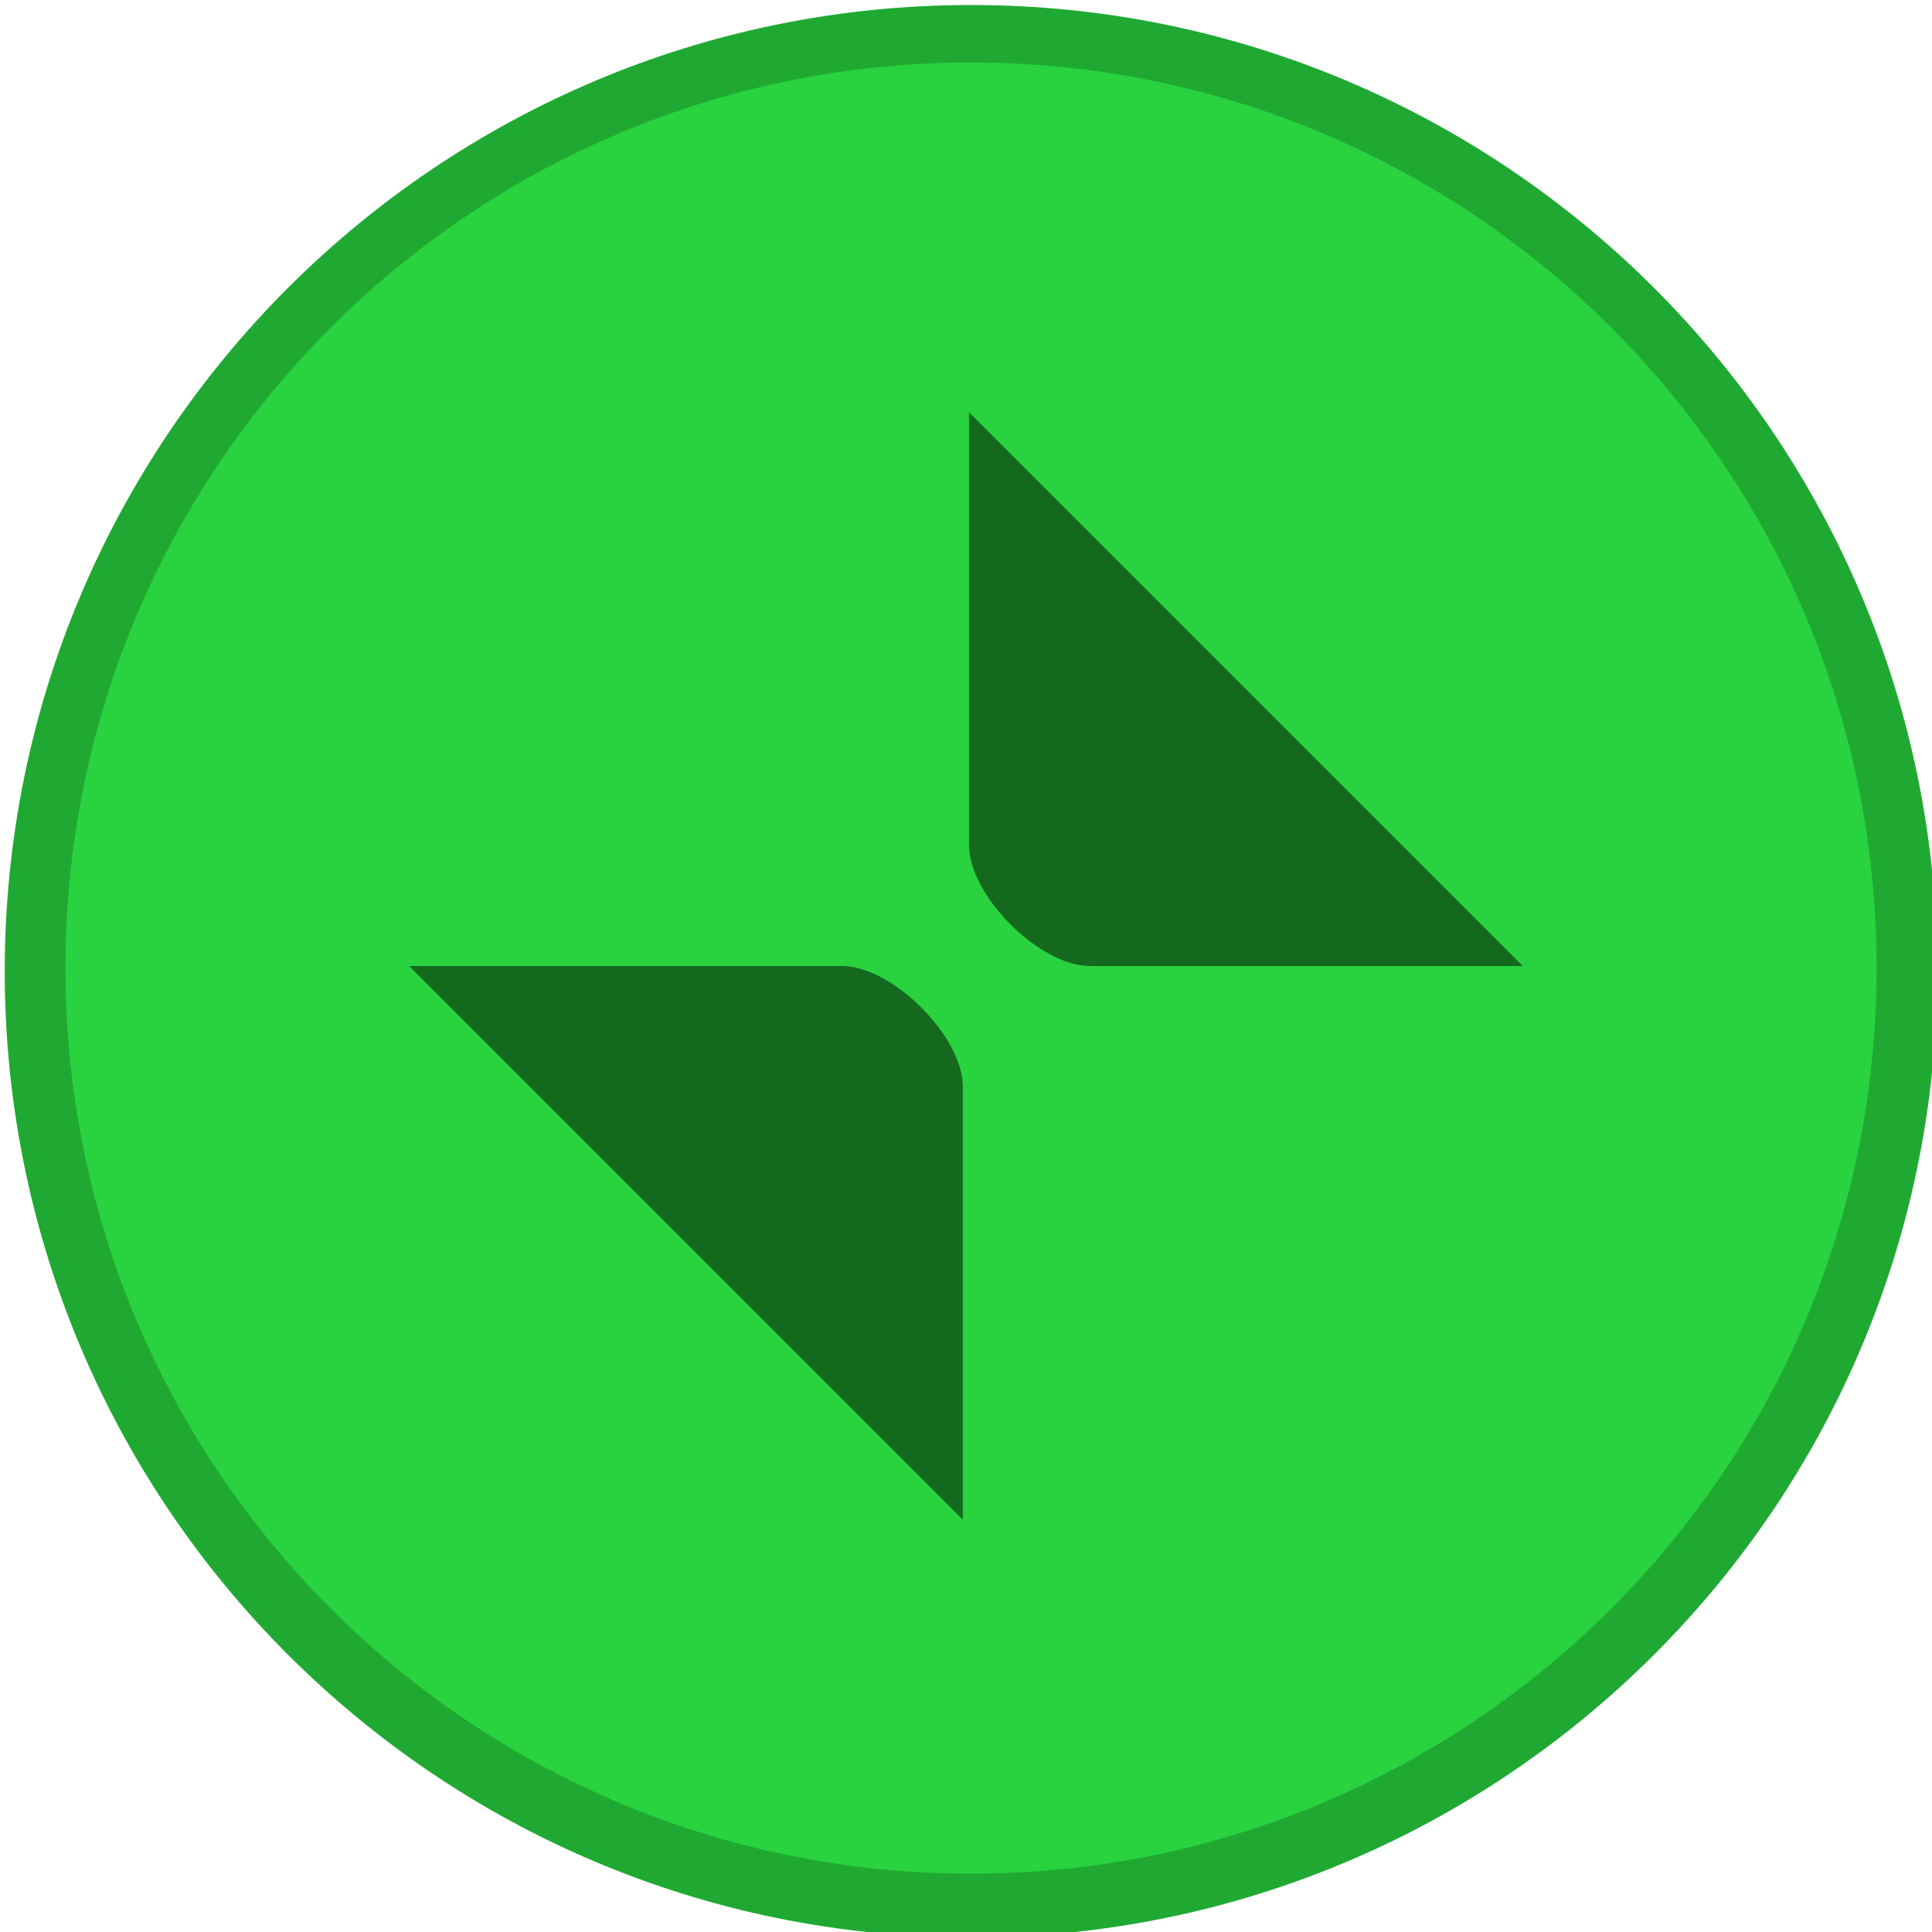
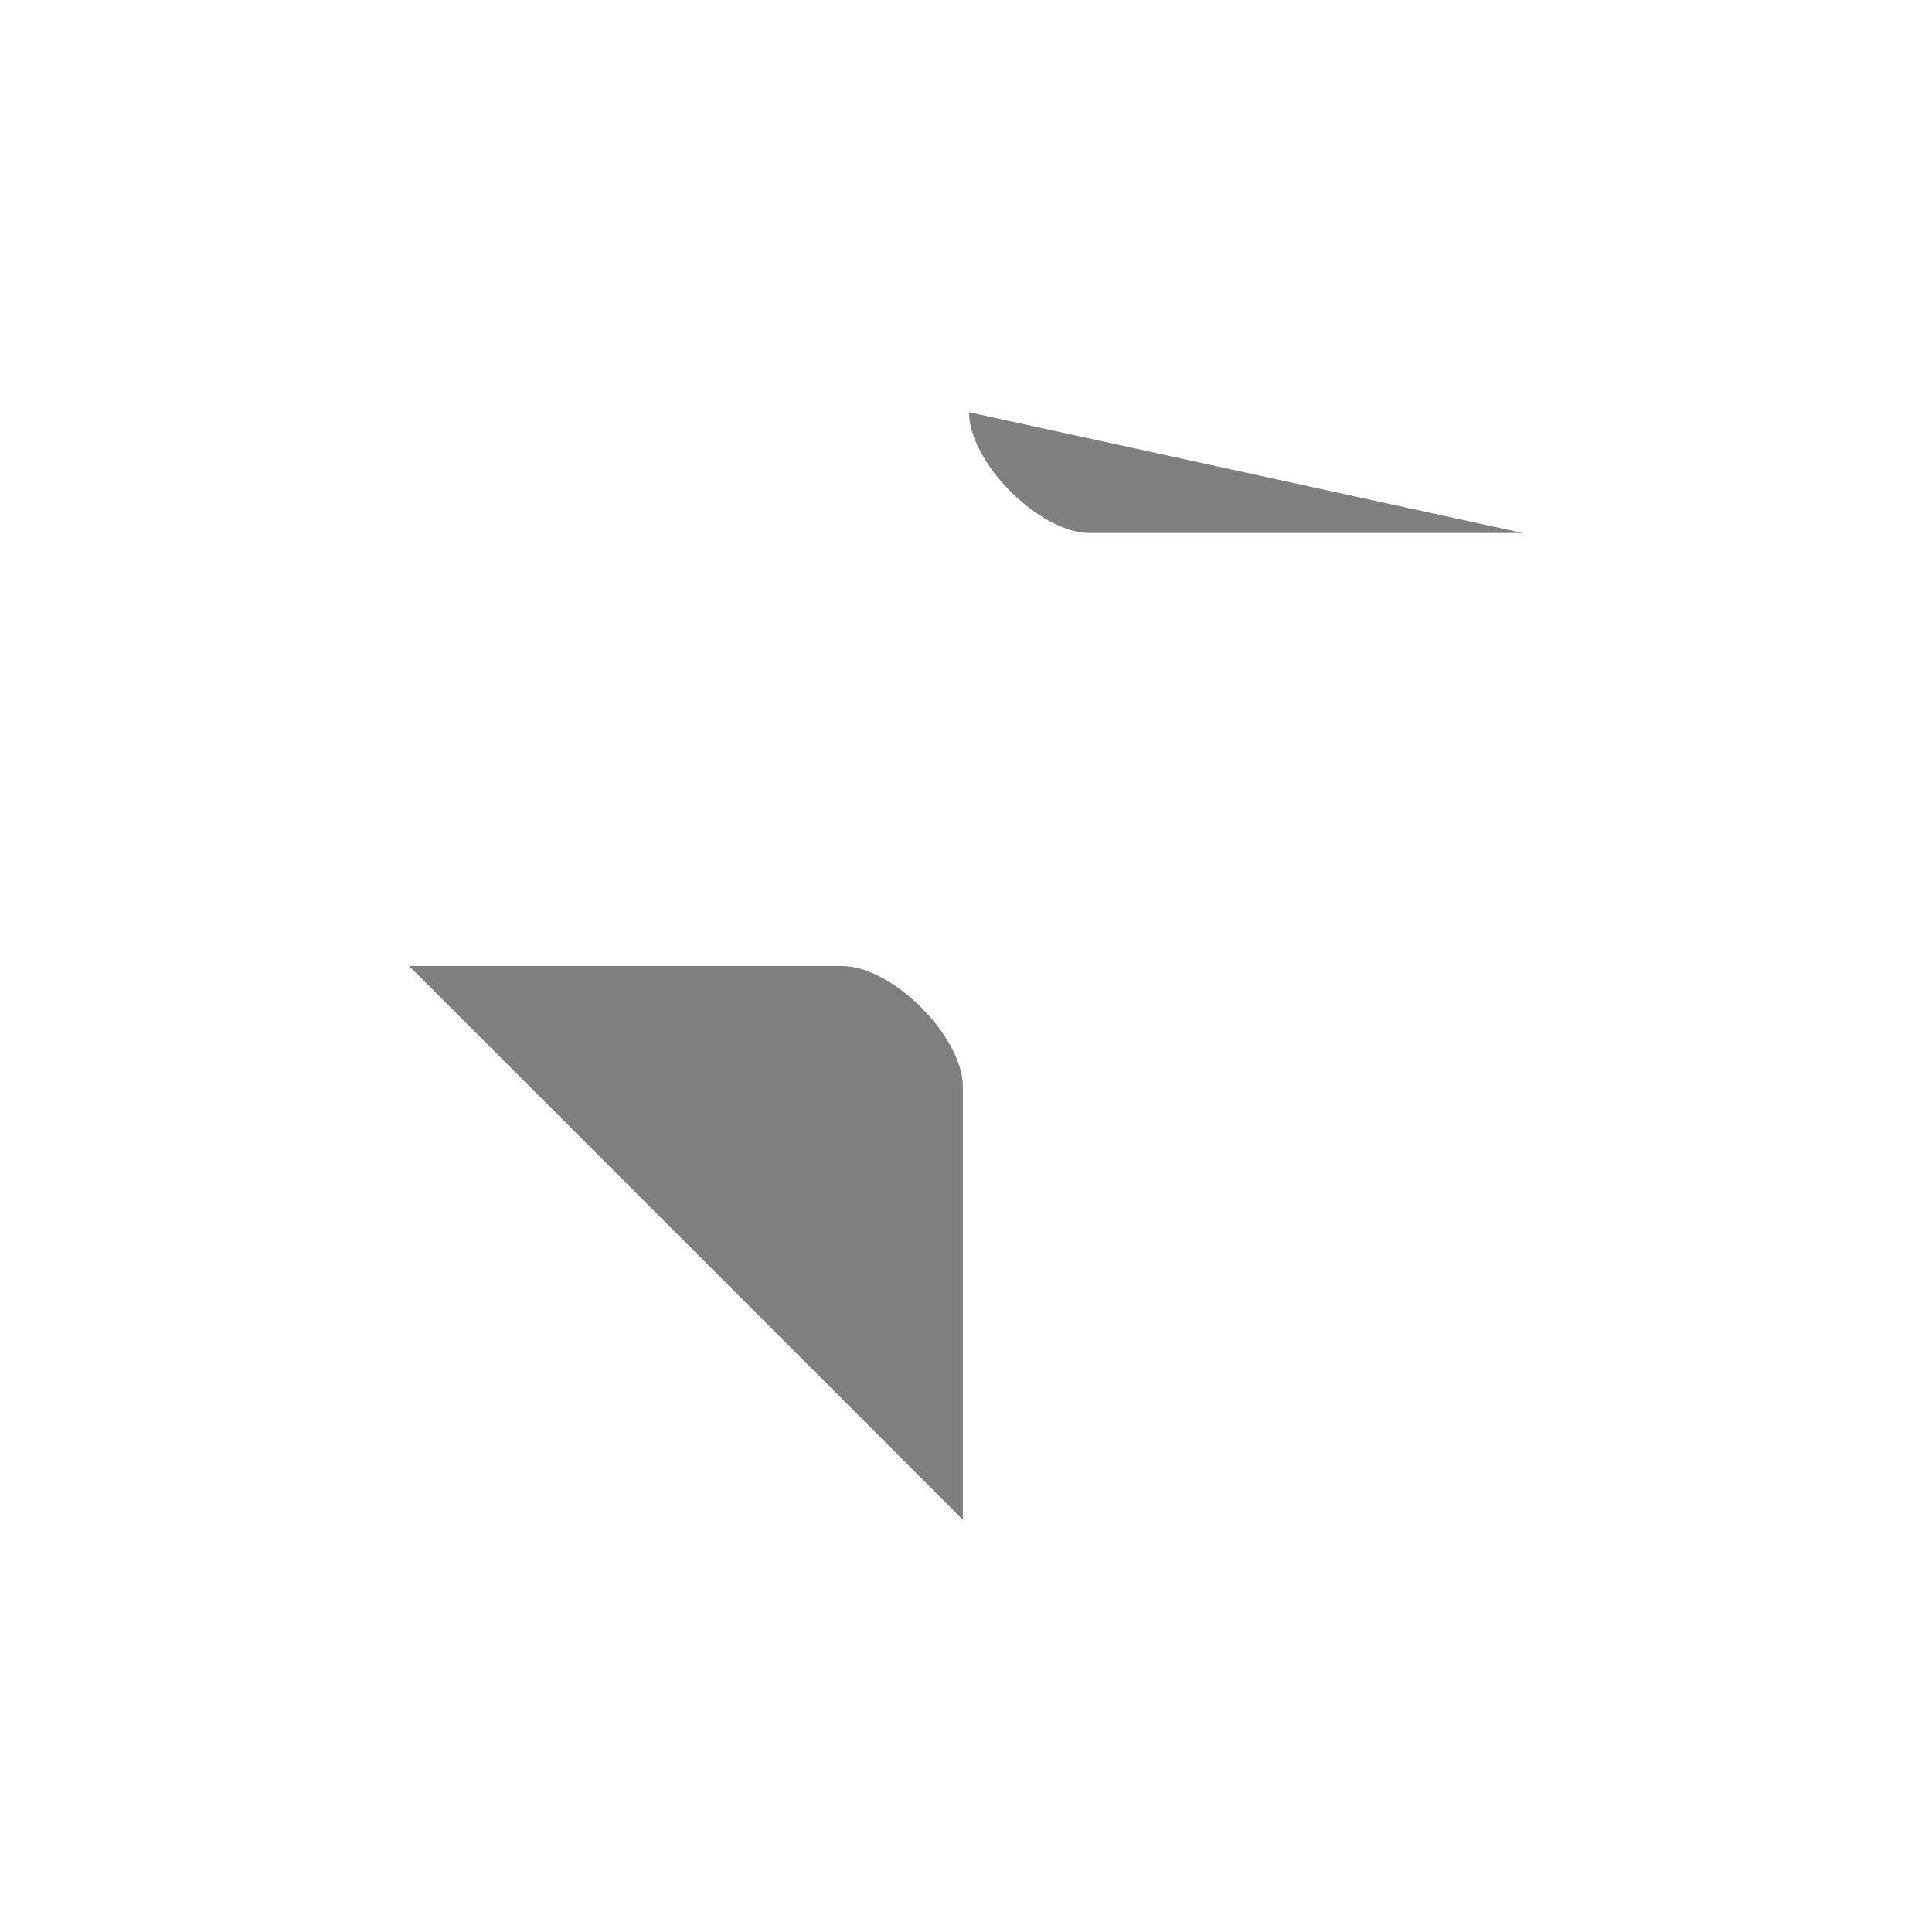
<svg xmlns="http://www.w3.org/2000/svg" width="16" height="16" version="1.1">
  <g transform="matrix(3.78 0 0 3.78 -341 -468.55)" fill-rule="evenodd">
-     <path d="m92.339 128.2c1.169 0 2.117-0.948 2.117-2.117 0-1.169-0.948-2.117-2.117-2.117-1.169 0-2.117 0.948-2.117 2.117 0 1.169 0.948 2.117 2.117 2.117" fill="#20a932" stroke-width=".889" />
-     <path d="m92.339 128.06c1.096 0 1.984-0.888 1.984-1.984s-0.888-1.984-1.984-1.984c-1.096 0-1.984 0.888-1.984 1.984 0 1.096 0.888 1.984 1.984 1.984" fill="#28d33f" stroke-width=".882" />
-   </g>
-   <path d="m8.025 3.414v3.586c0 0.416 0.584 1 1 1h3.586zm-4.637 4.586 4.586 4.586v-3.586c0-0.416-0.584-1-1-1z" opacity=".5" stroke-width="3.78" />
+     </g>
+   <path d="m8.025 3.414c0 0.416 0.584 1 1 1h3.586zm-4.637 4.586 4.586 4.586v-3.586c0-0.416-0.584-1-1-1z" opacity=".5" stroke-width="3.78" />
</svg>